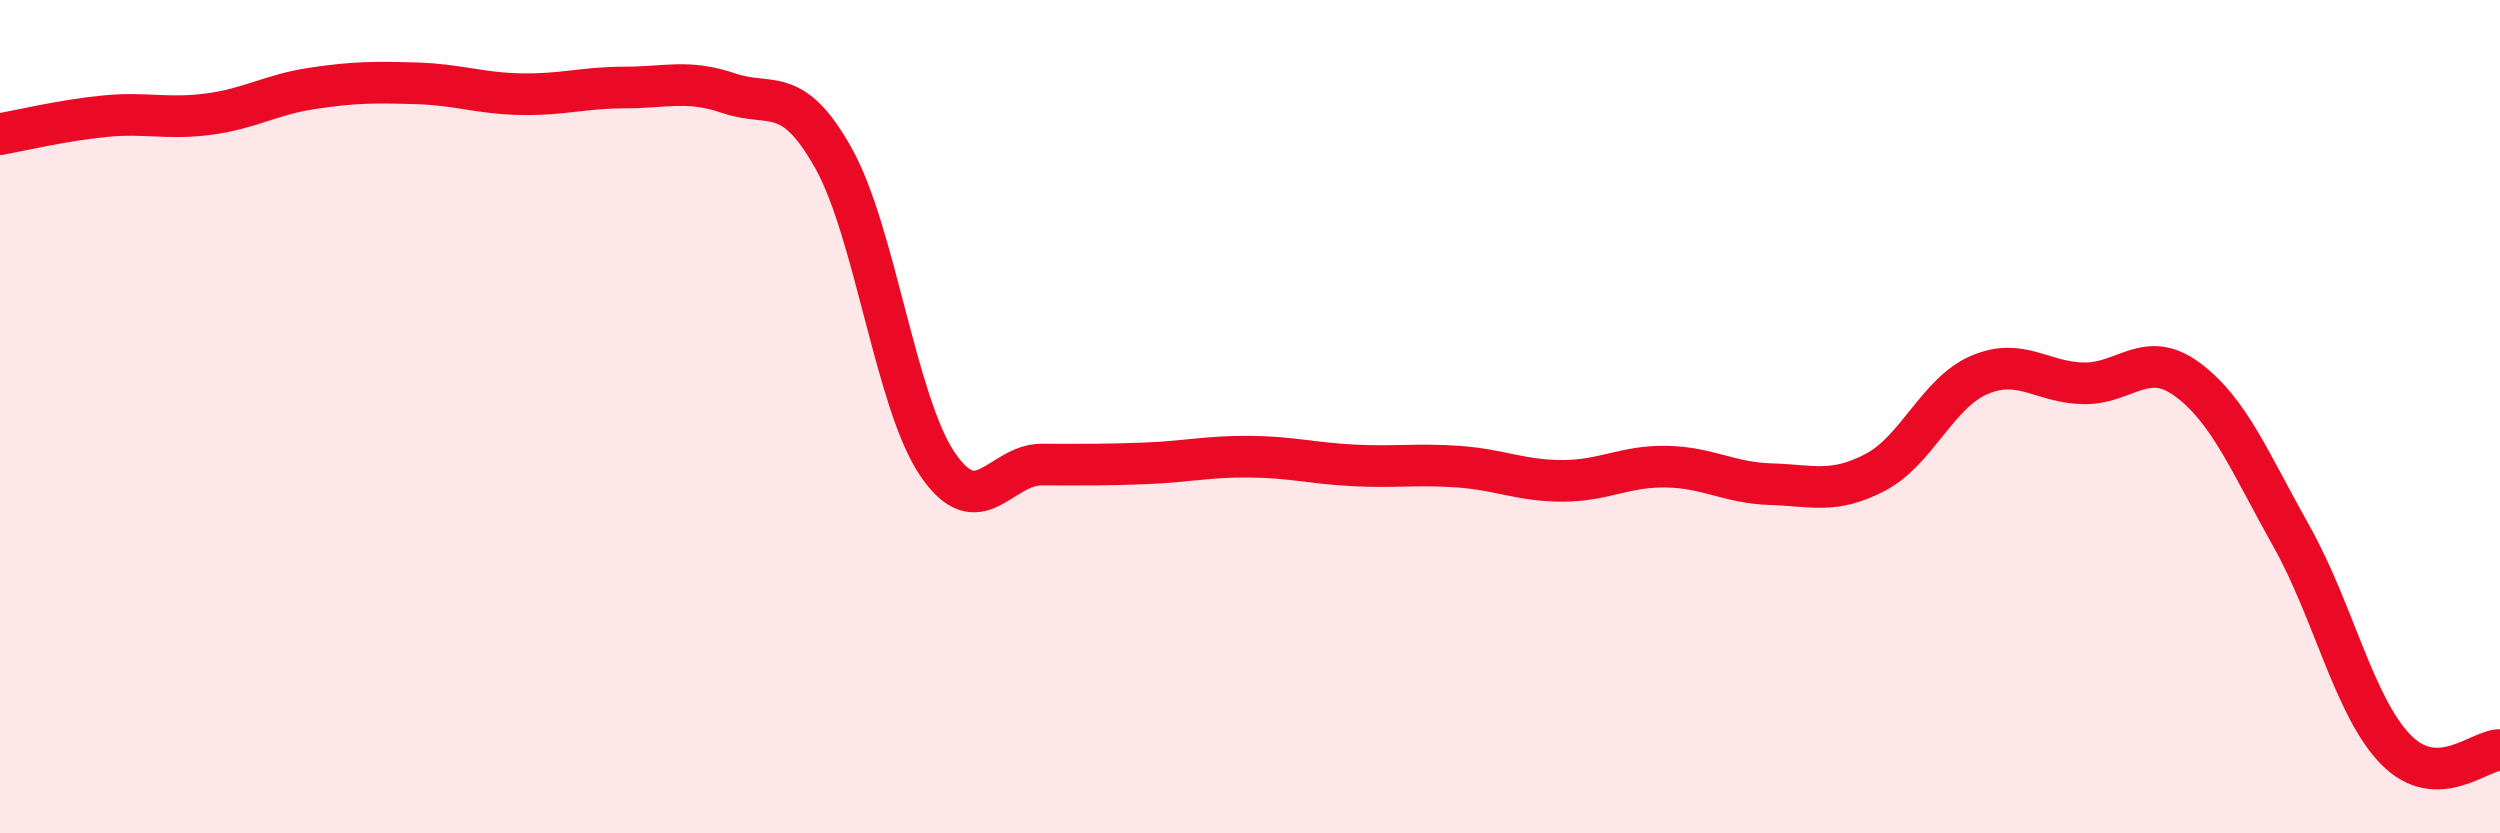
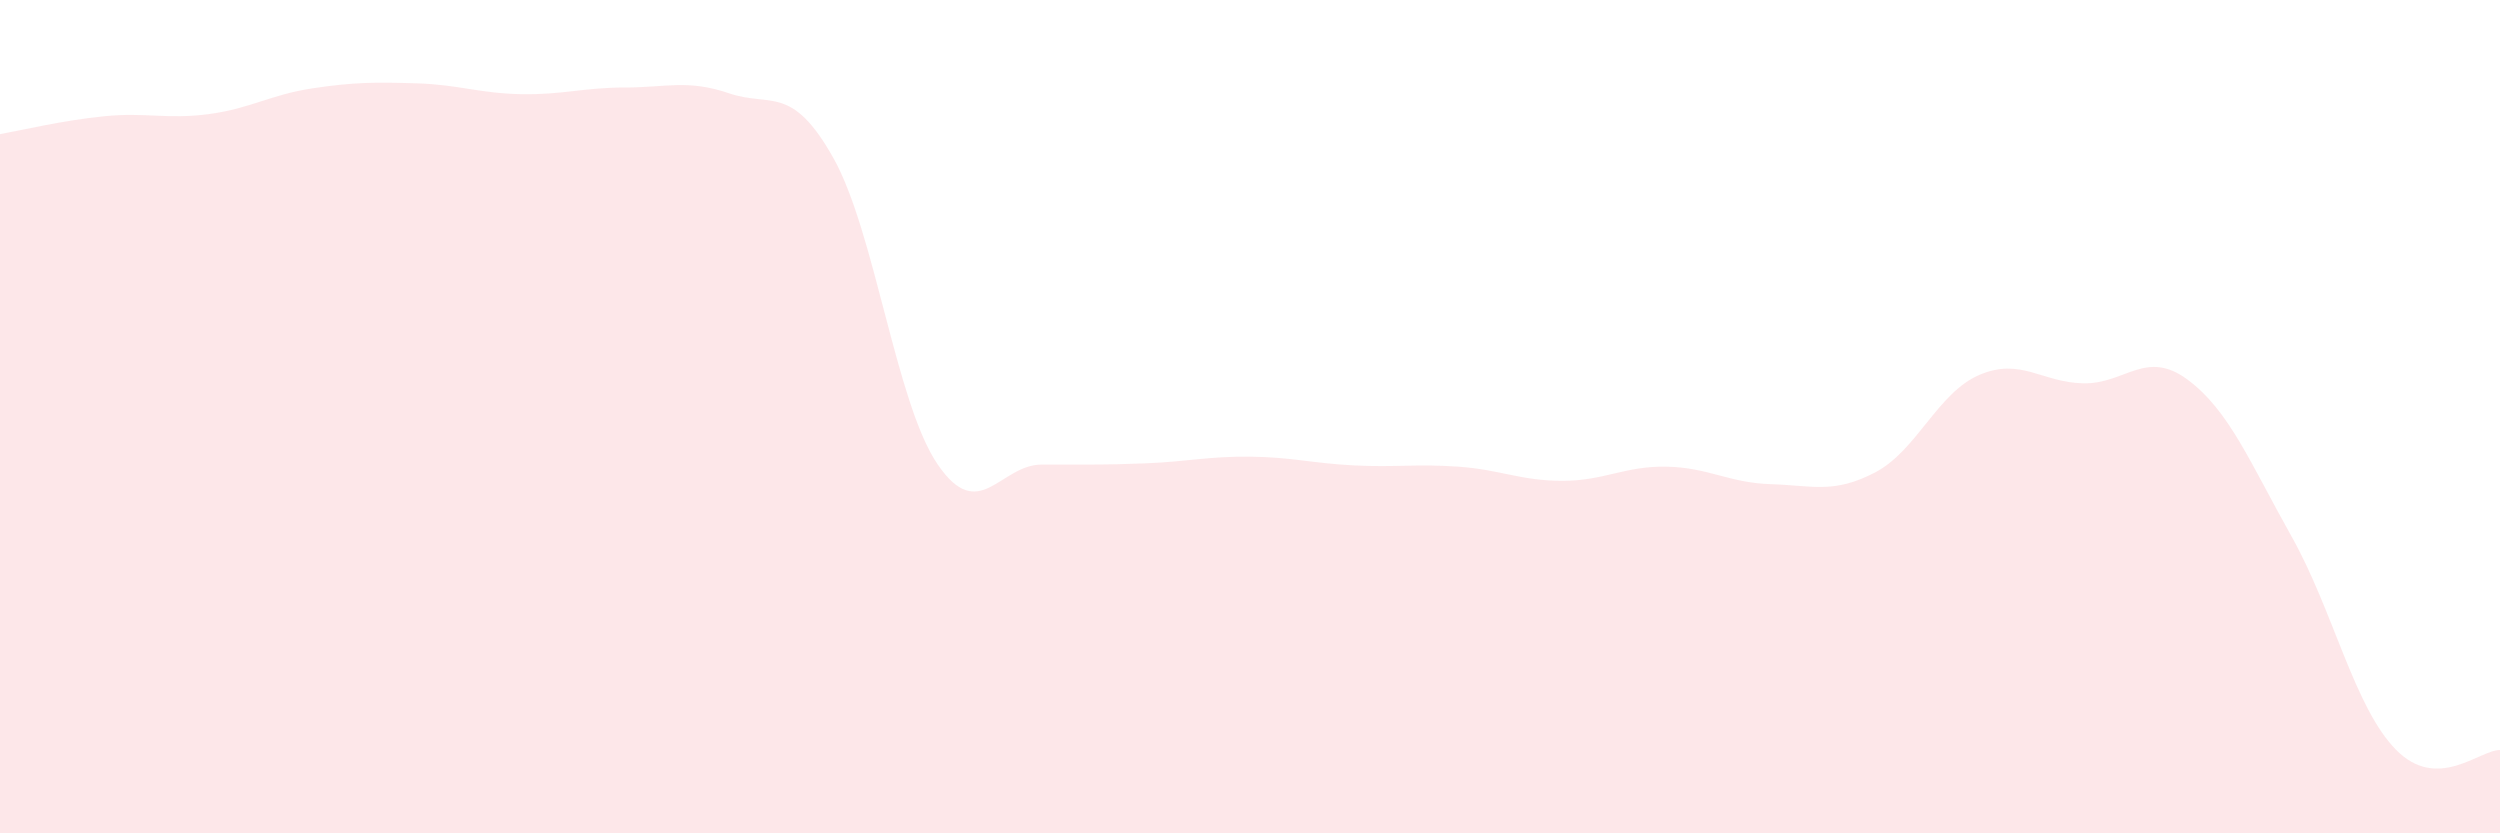
<svg xmlns="http://www.w3.org/2000/svg" width="60" height="20" viewBox="0 0 60 20">
  <path d="M 0,3.22 C 0.5,3.13 1.5,2.89 2.5,2.79 C 3.5,2.69 4,2.87 5,2.74 C 6,2.61 6.5,2.27 7.5,2.12 C 8.5,1.97 9,1.97 10,2 C 11,2.03 11.5,2.24 12.5,2.26 C 13.5,2.28 14,2.1 15,2.1 C 16,2.1 16.5,1.9 17.5,2.24 C 18.5,2.58 19,2.01 20,3.79 C 21,5.57 21.5,9.67 22.5,11.14 C 23.5,12.61 24,11.15 25,11.15 C 26,11.15 26.5,11.16 27.5,11.12 C 28.5,11.08 29,10.95 30,10.96 C 31,10.97 31.5,11.12 32.5,11.17 C 33.5,11.22 34,11.13 35,11.2 C 36,11.27 36.5,11.54 37.5,11.54 C 38.5,11.54 39,11.18 40,11.2 C 41,11.22 41.5,11.59 42.5,11.62 C 43.5,11.65 44,11.86 45,11.34 C 46,10.82 46.5,9.43 47.5,9 C 48.5,8.57 49,9.18 50,9.2 C 51,9.22 51.5,8.37 52.5,9.11 C 53.5,9.85 54,11.1 55,12.88 C 56,14.66 56.5,16.97 57.5,17.99 C 58.5,19.01 59.5,18 60,18L60 20L0 20Z" fill="#EB0A25" opacity="0.1" stroke-linecap="round" stroke-linejoin="round" />
-   <path d="M 0,3.22 C 0.5,3.13 1.5,2.89 2.5,2.79 C 3.5,2.69 4,2.87 5,2.74 C 6,2.61 6.5,2.27 7.5,2.12 C 8.5,1.97 9,1.97 10,2 C 11,2.03 11.5,2.24 12.5,2.26 C 13.5,2.28 14,2.1 15,2.1 C 16,2.1 16.5,1.9 17.5,2.24 C 18.5,2.58 19,2.01 20,3.79 C 21,5.57 21.5,9.67 22.5,11.14 C 23.5,12.61 24,11.15 25,11.15 C 26,11.15 26.5,11.16 27.5,11.12 C 28.5,11.08 29,10.95 30,10.96 C 31,10.97 31.5,11.12 32.5,11.17 C 33.5,11.22 34,11.13 35,11.2 C 36,11.27 36.5,11.54 37.5,11.54 C 38.5,11.54 39,11.18 40,11.2 C 41,11.22 41.5,11.59 42.5,11.62 C 43.5,11.65 44,11.86 45,11.34 C 46,10.82 46.5,9.43 47.5,9 C 48.5,8.57 49,9.18 50,9.2 C 51,9.22 51.5,8.37 52.5,9.11 C 53.5,9.85 54,11.1 55,12.88 C 56,14.66 56.5,16.97 57.5,17.99 C 58.5,19.01 59.5,18 60,18" stroke="#EB0A25" stroke-width="1" fill="none" stroke-linecap="round" stroke-linejoin="round" />
</svg>